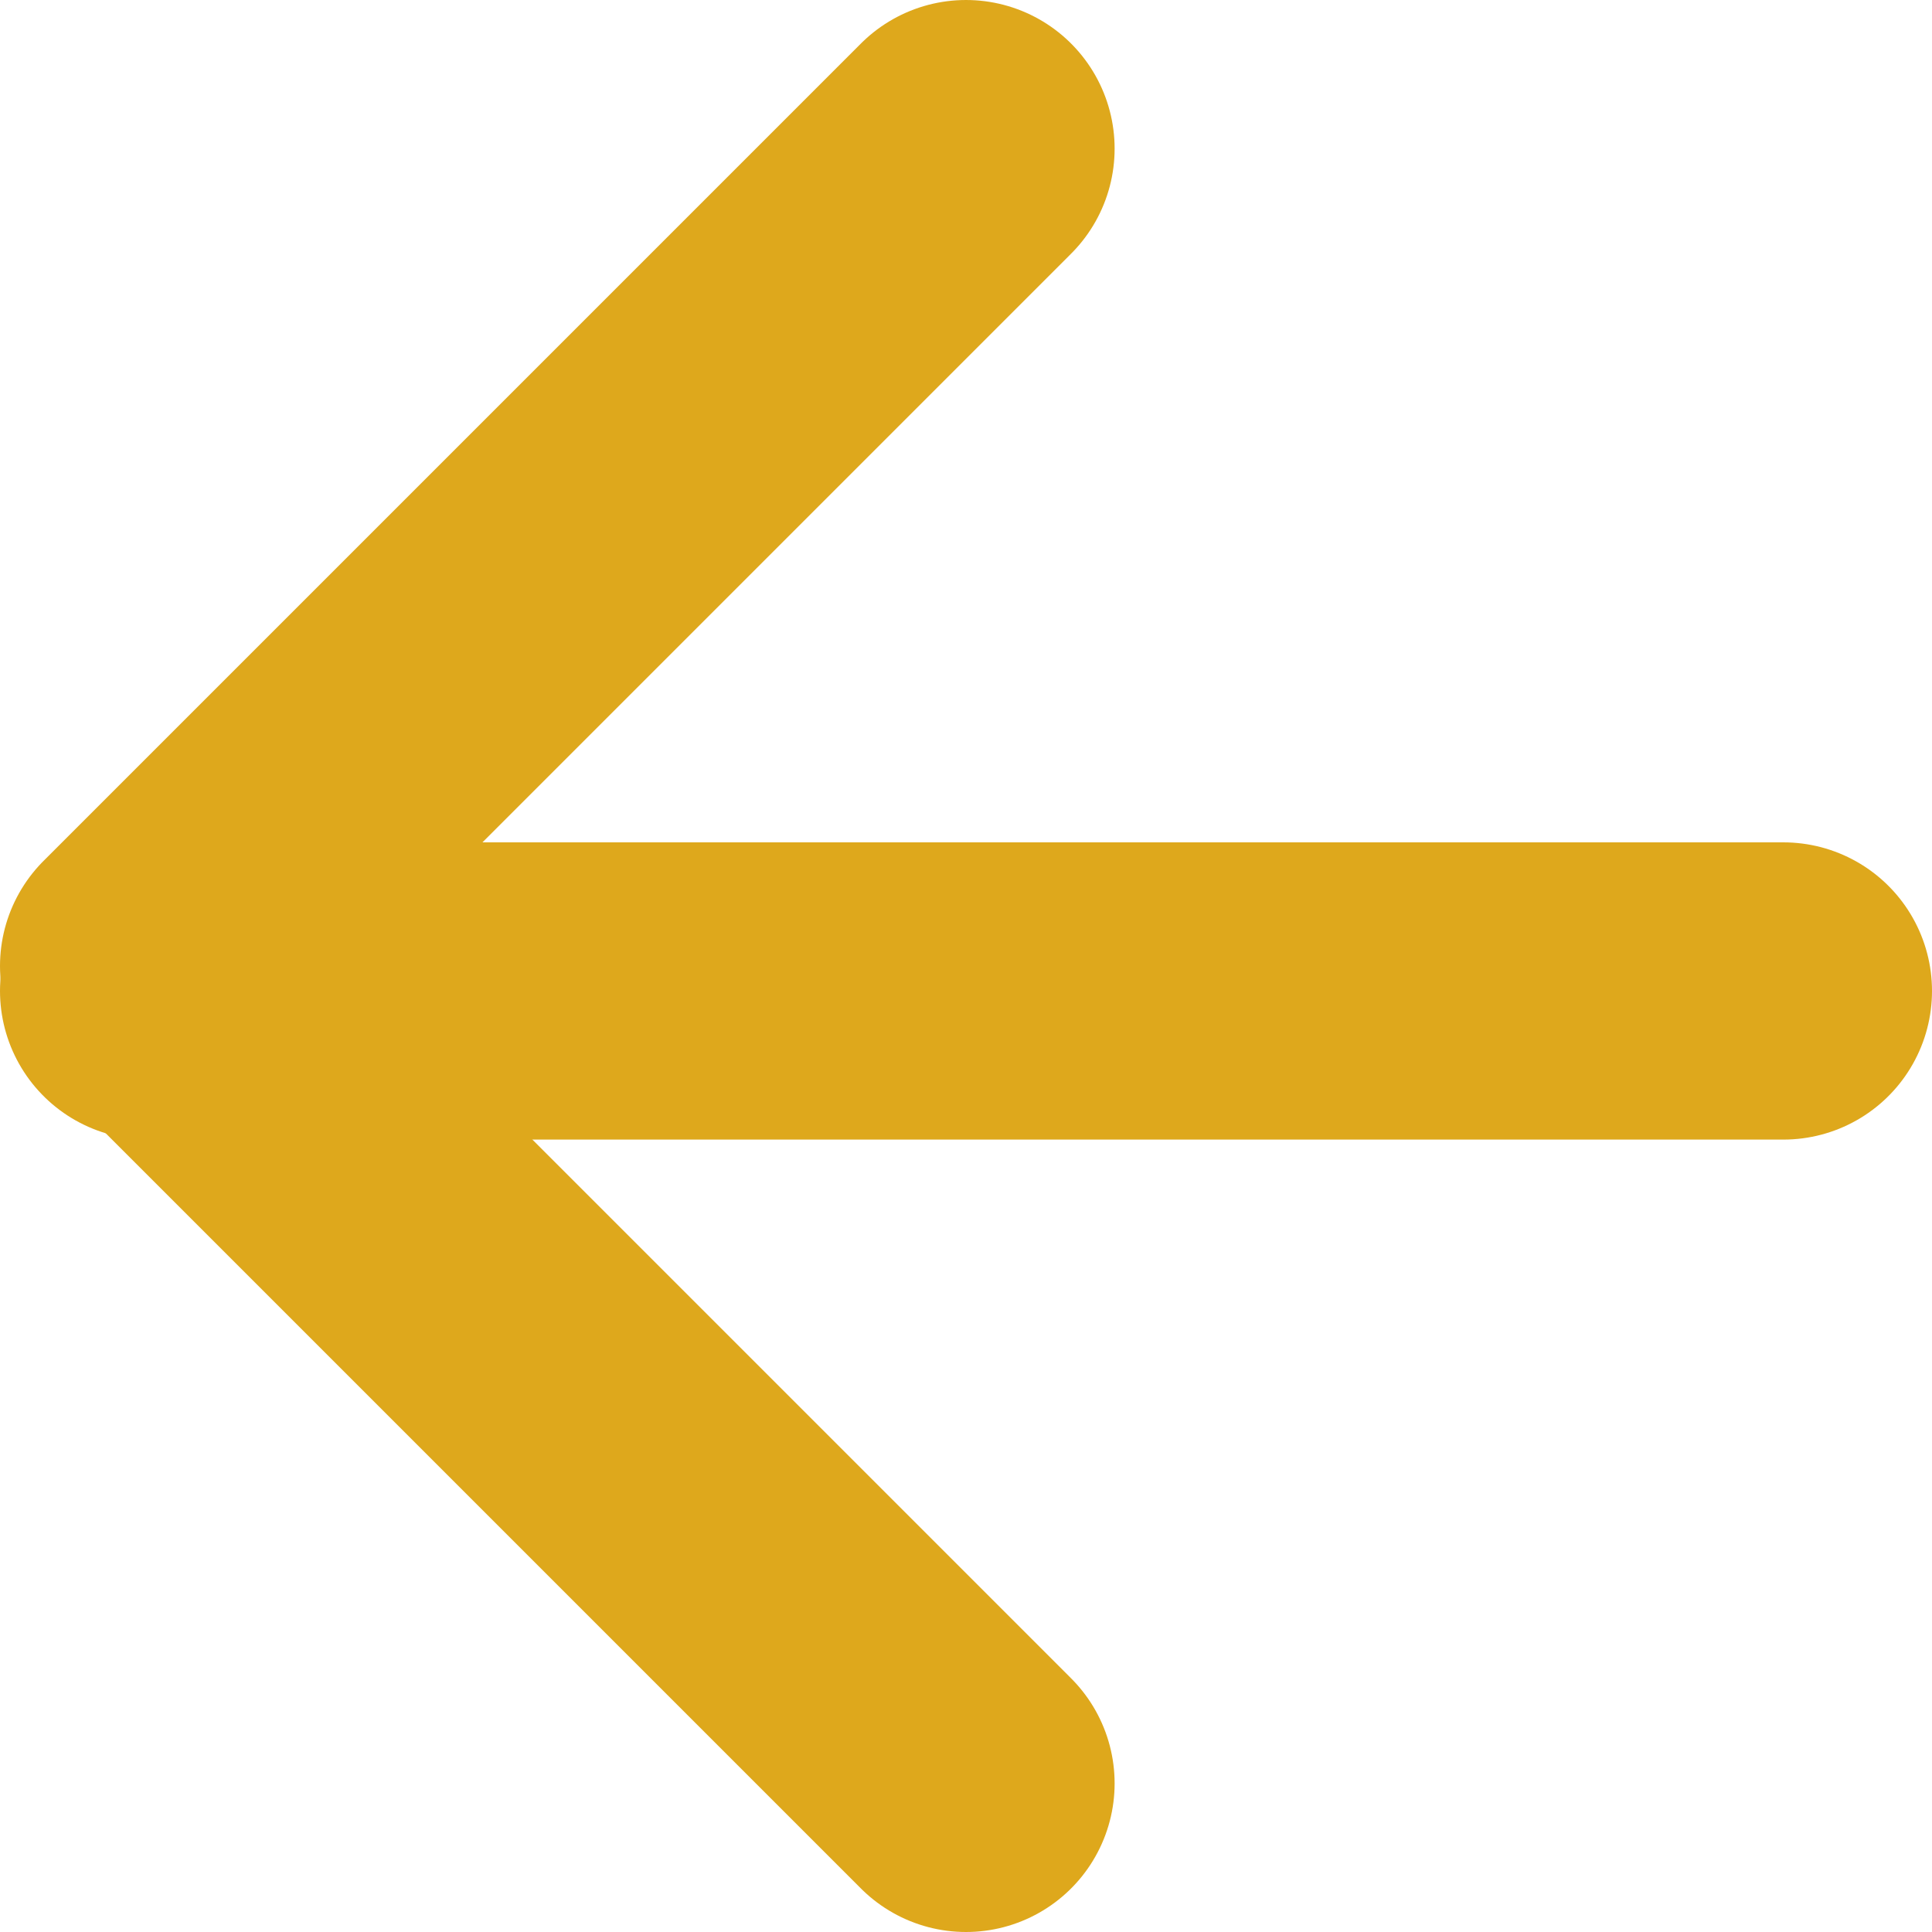
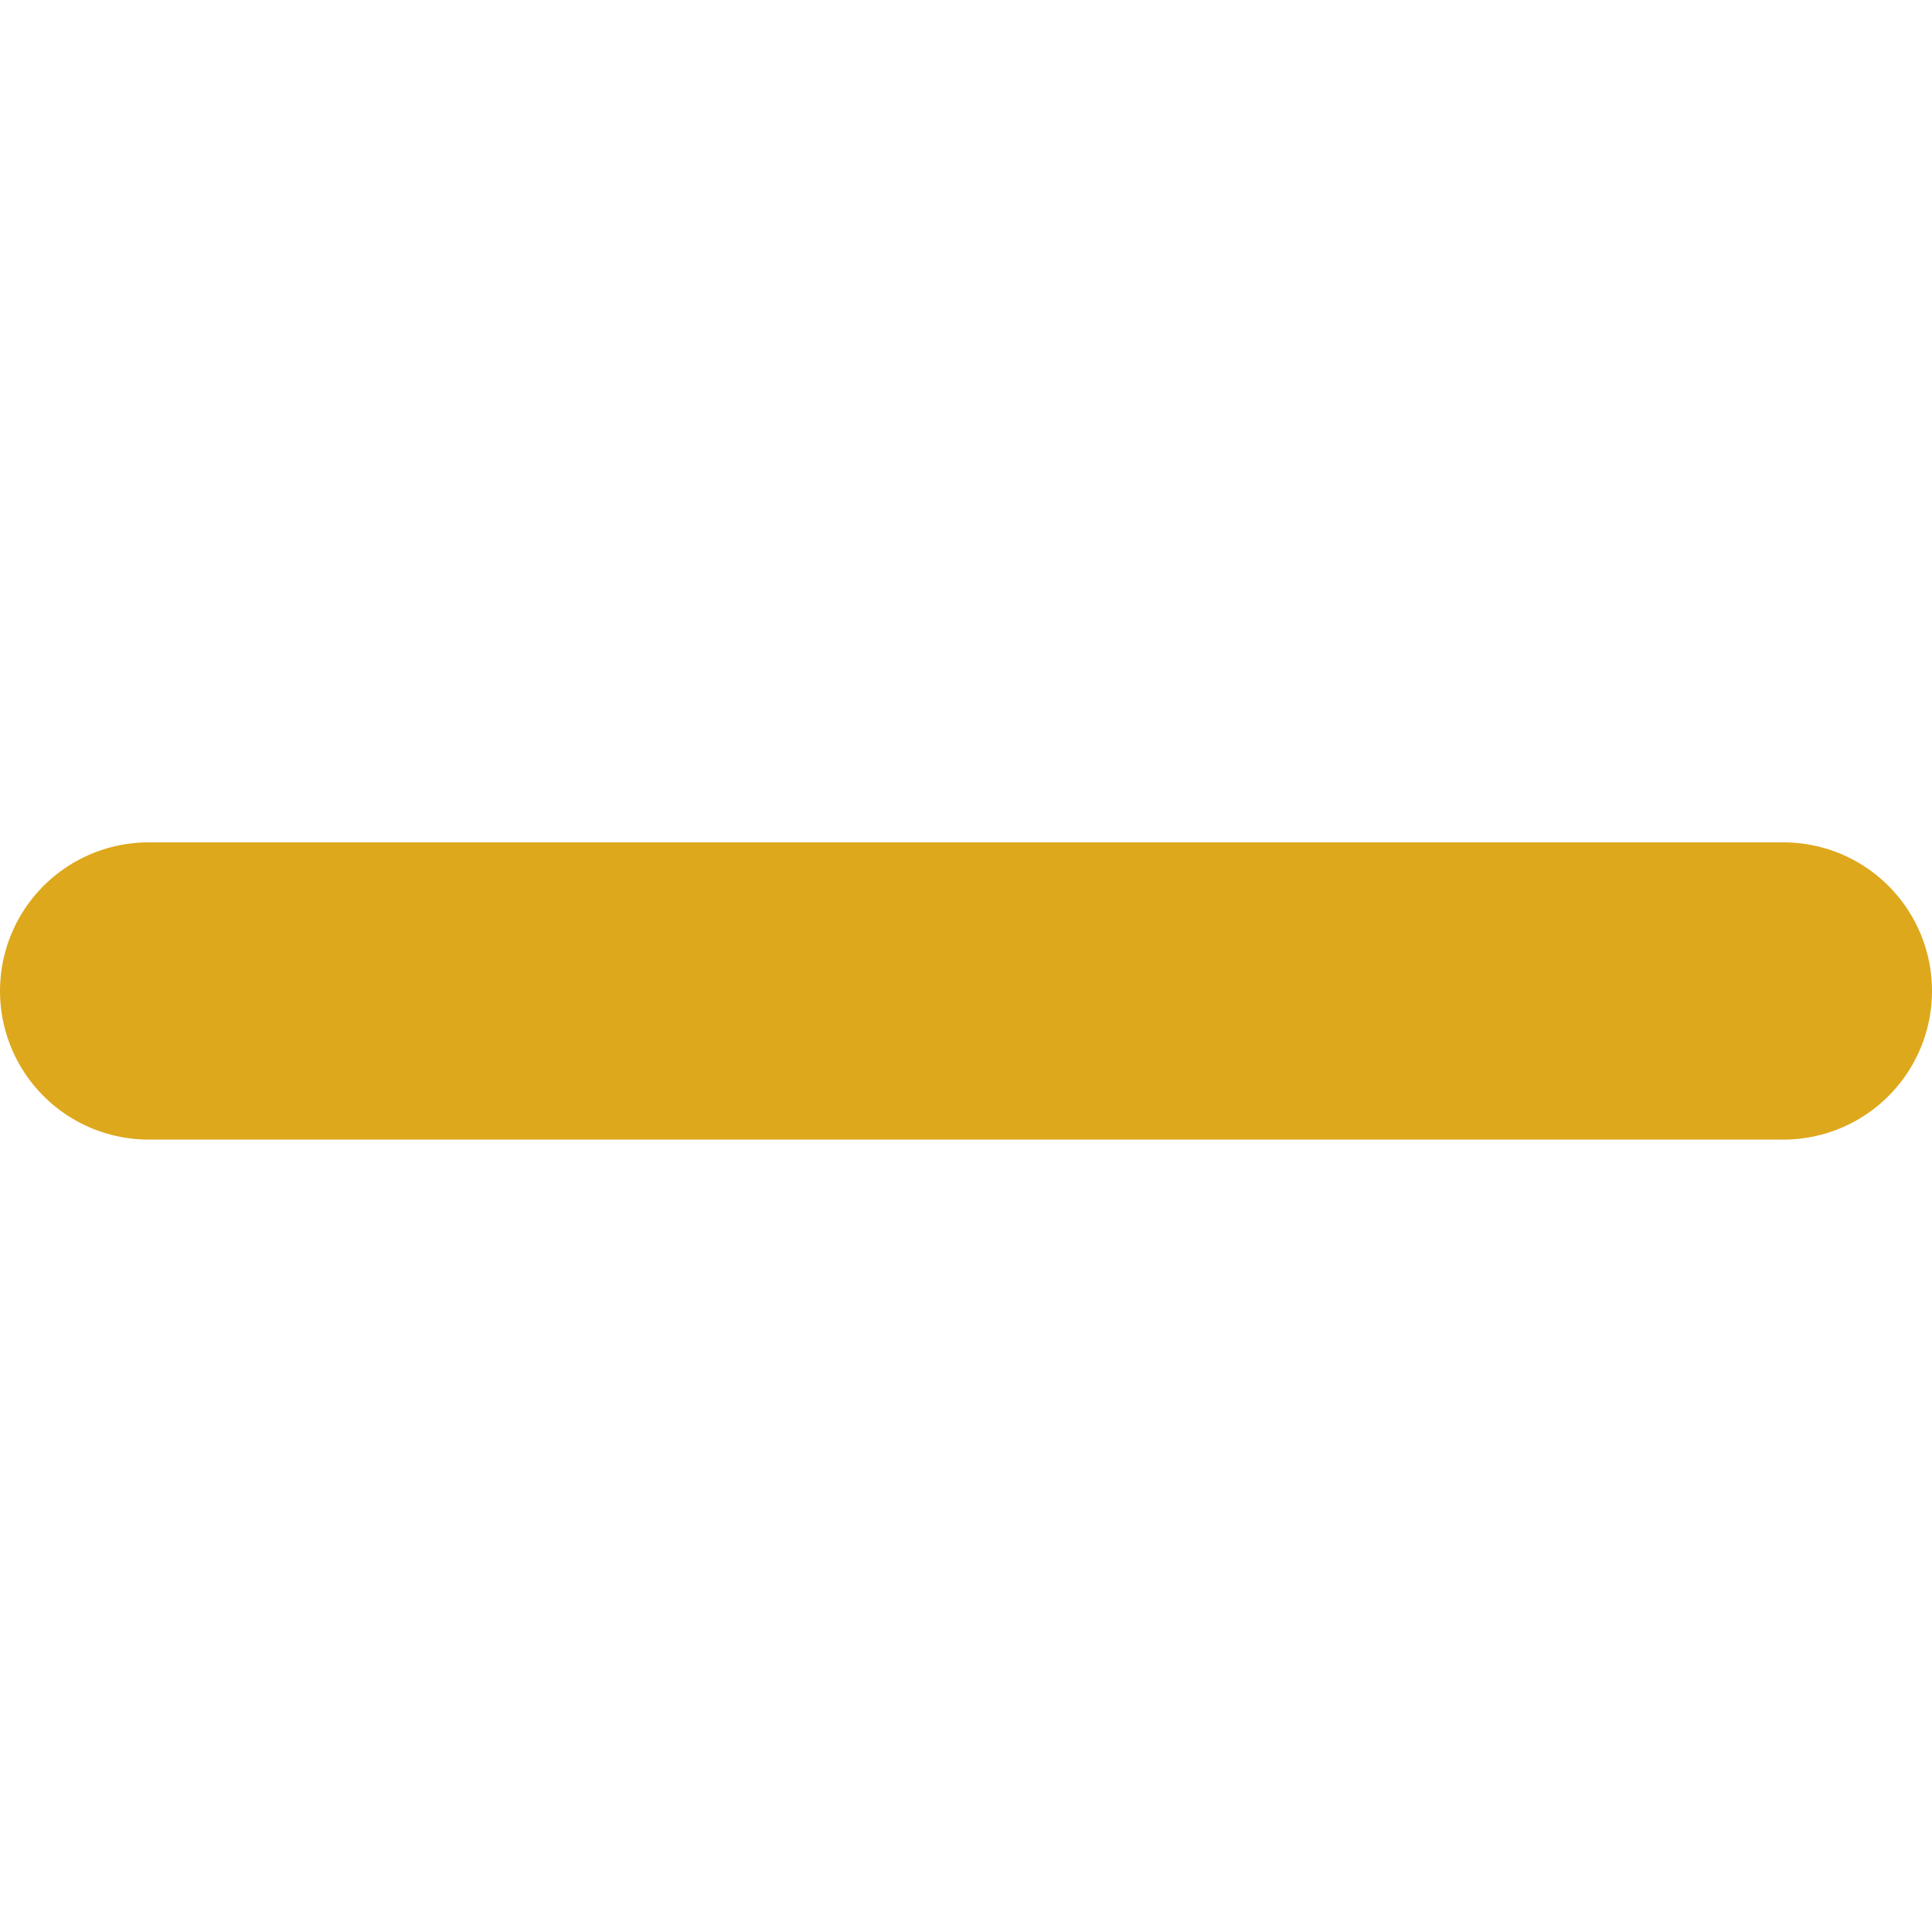
<svg xmlns="http://www.w3.org/2000/svg" width="13" height="13" viewBox="0 0 13 13" fill="none">
  <path d="M12 6.668L1 6.668" stroke="#DEA81C" stroke-width="2" stroke-linecap="round" stroke-linejoin="round" />
-   <path d="M6.5 12L1 6.5L6.5 1" stroke="#DEA81C" stroke-width="2" stroke-linecap="round" stroke-linejoin="round" />
</svg>